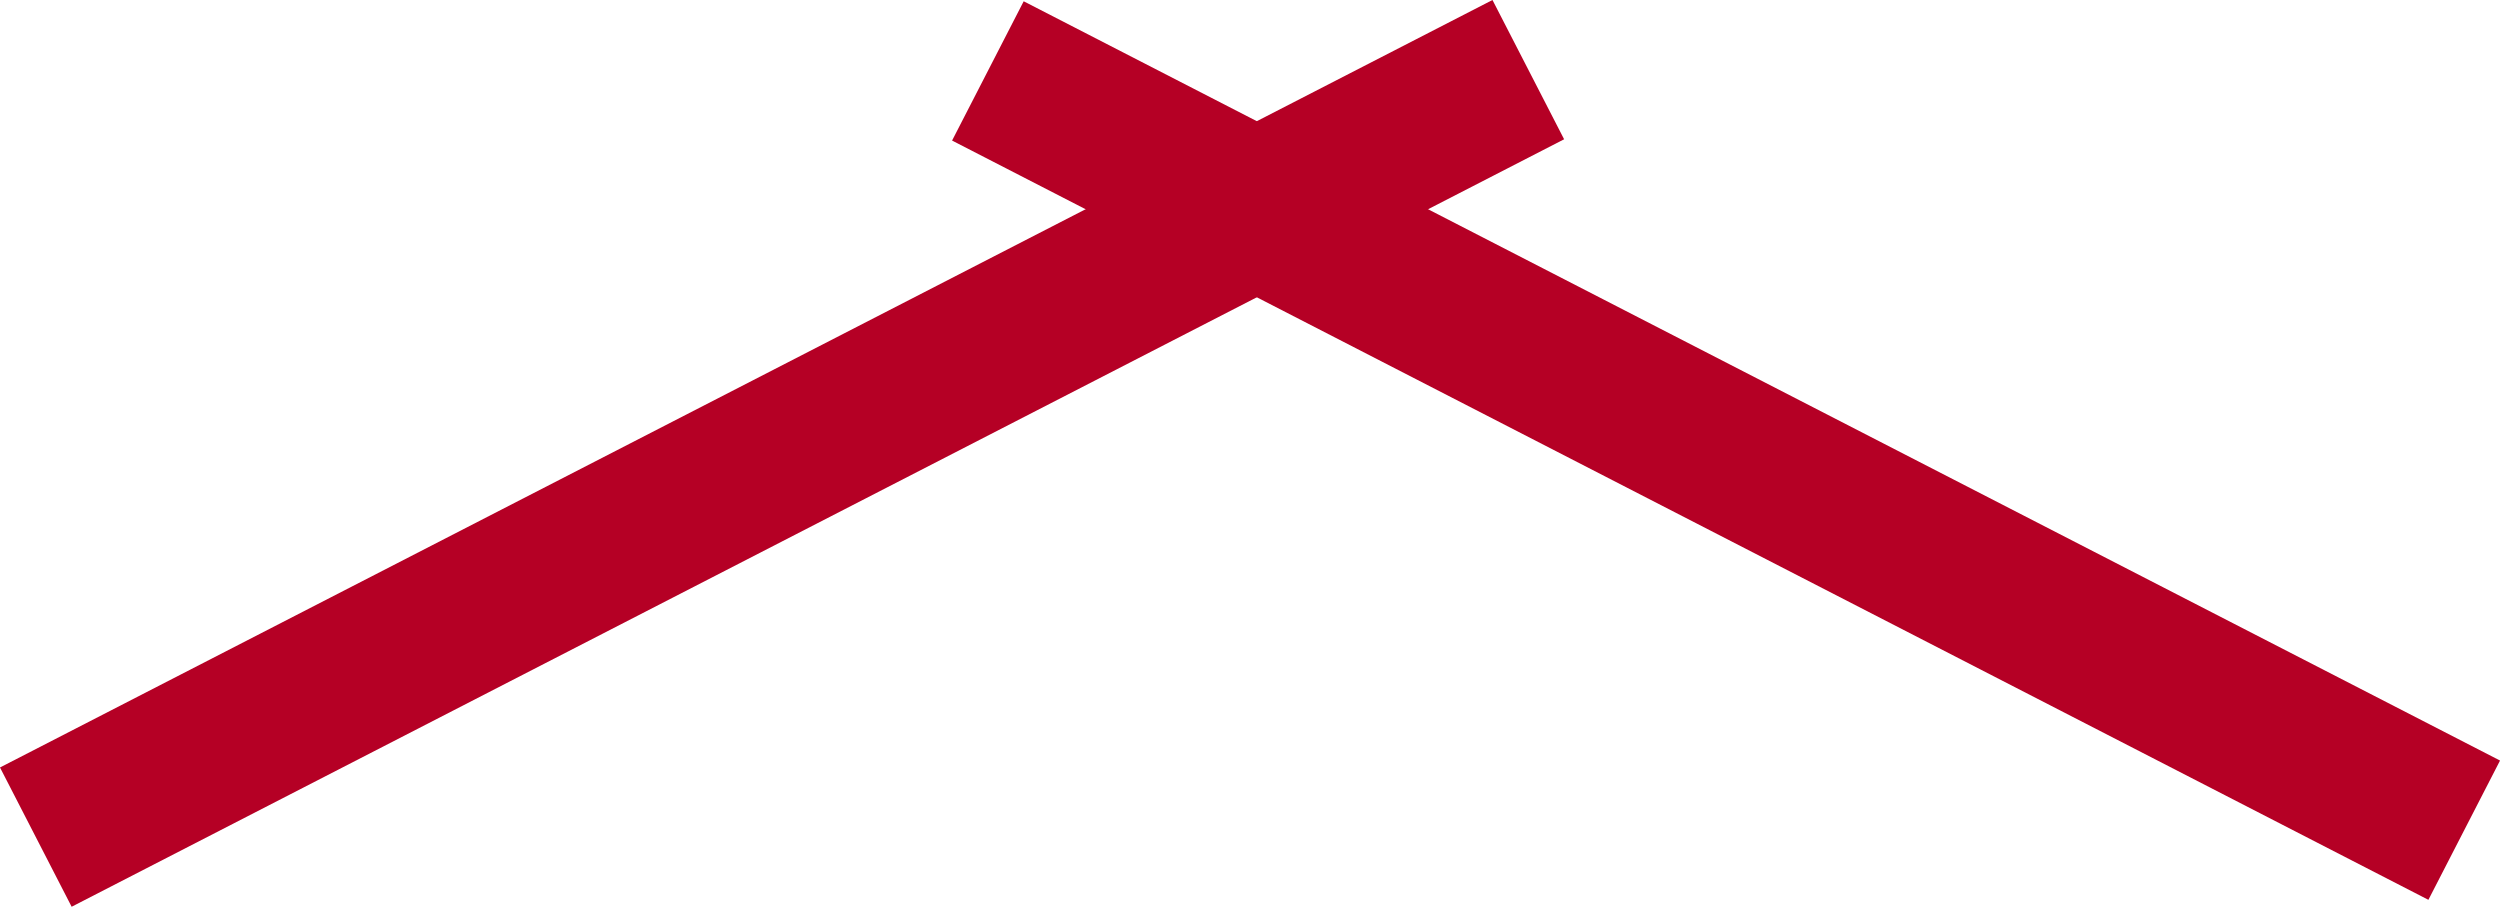
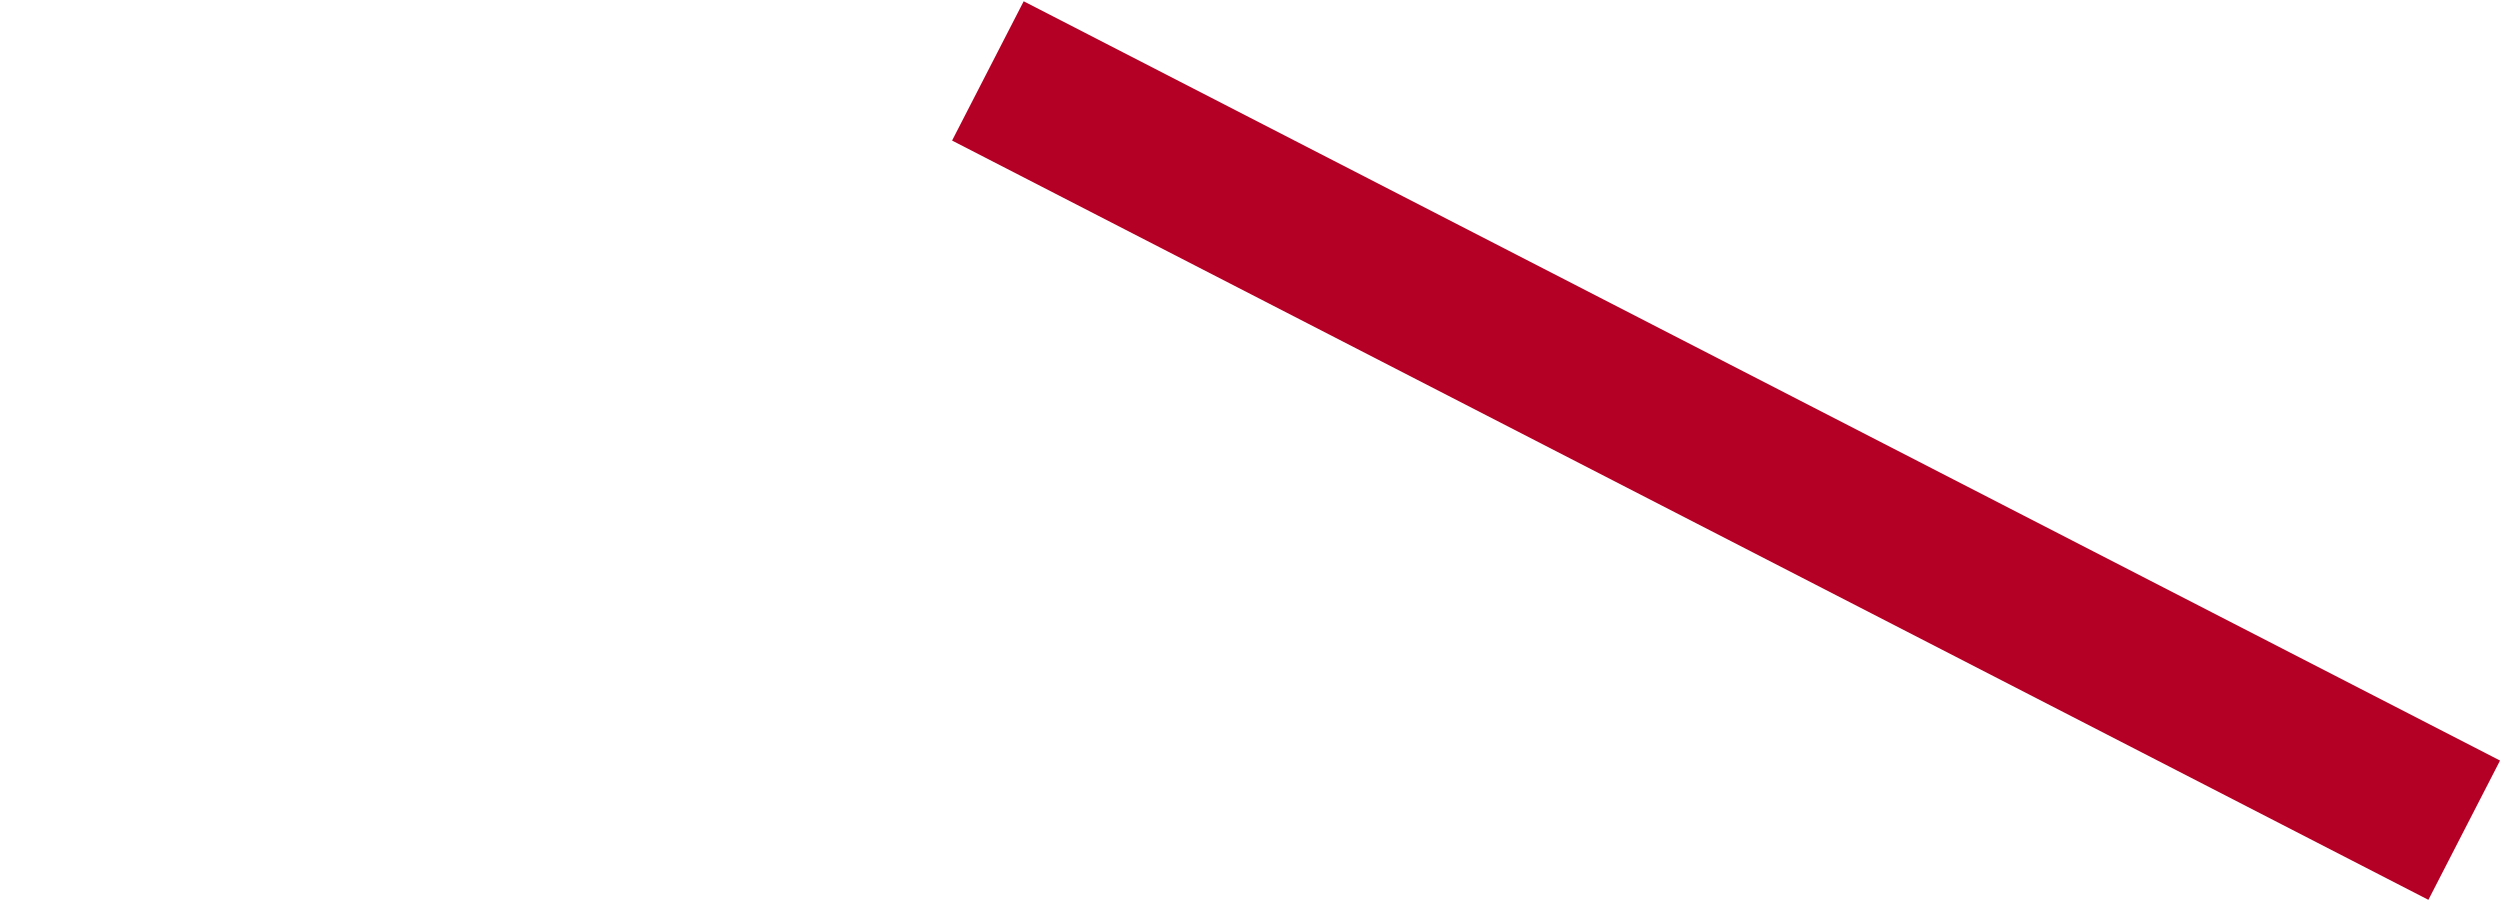
<svg xmlns="http://www.w3.org/2000/svg" width="79.807" height="28.947">
  <g data-name="グループ 565" fill="#b50025">
    <path data-name="線 15" d="M77.521 28.725L30.393 4.487 32.679.041l47.129 24.238z" />
-     <path data-name="線 16" d="M2.287 28.946L0 24.5 47.644 0l2.287 4.446z" />
  </g>
</svg>